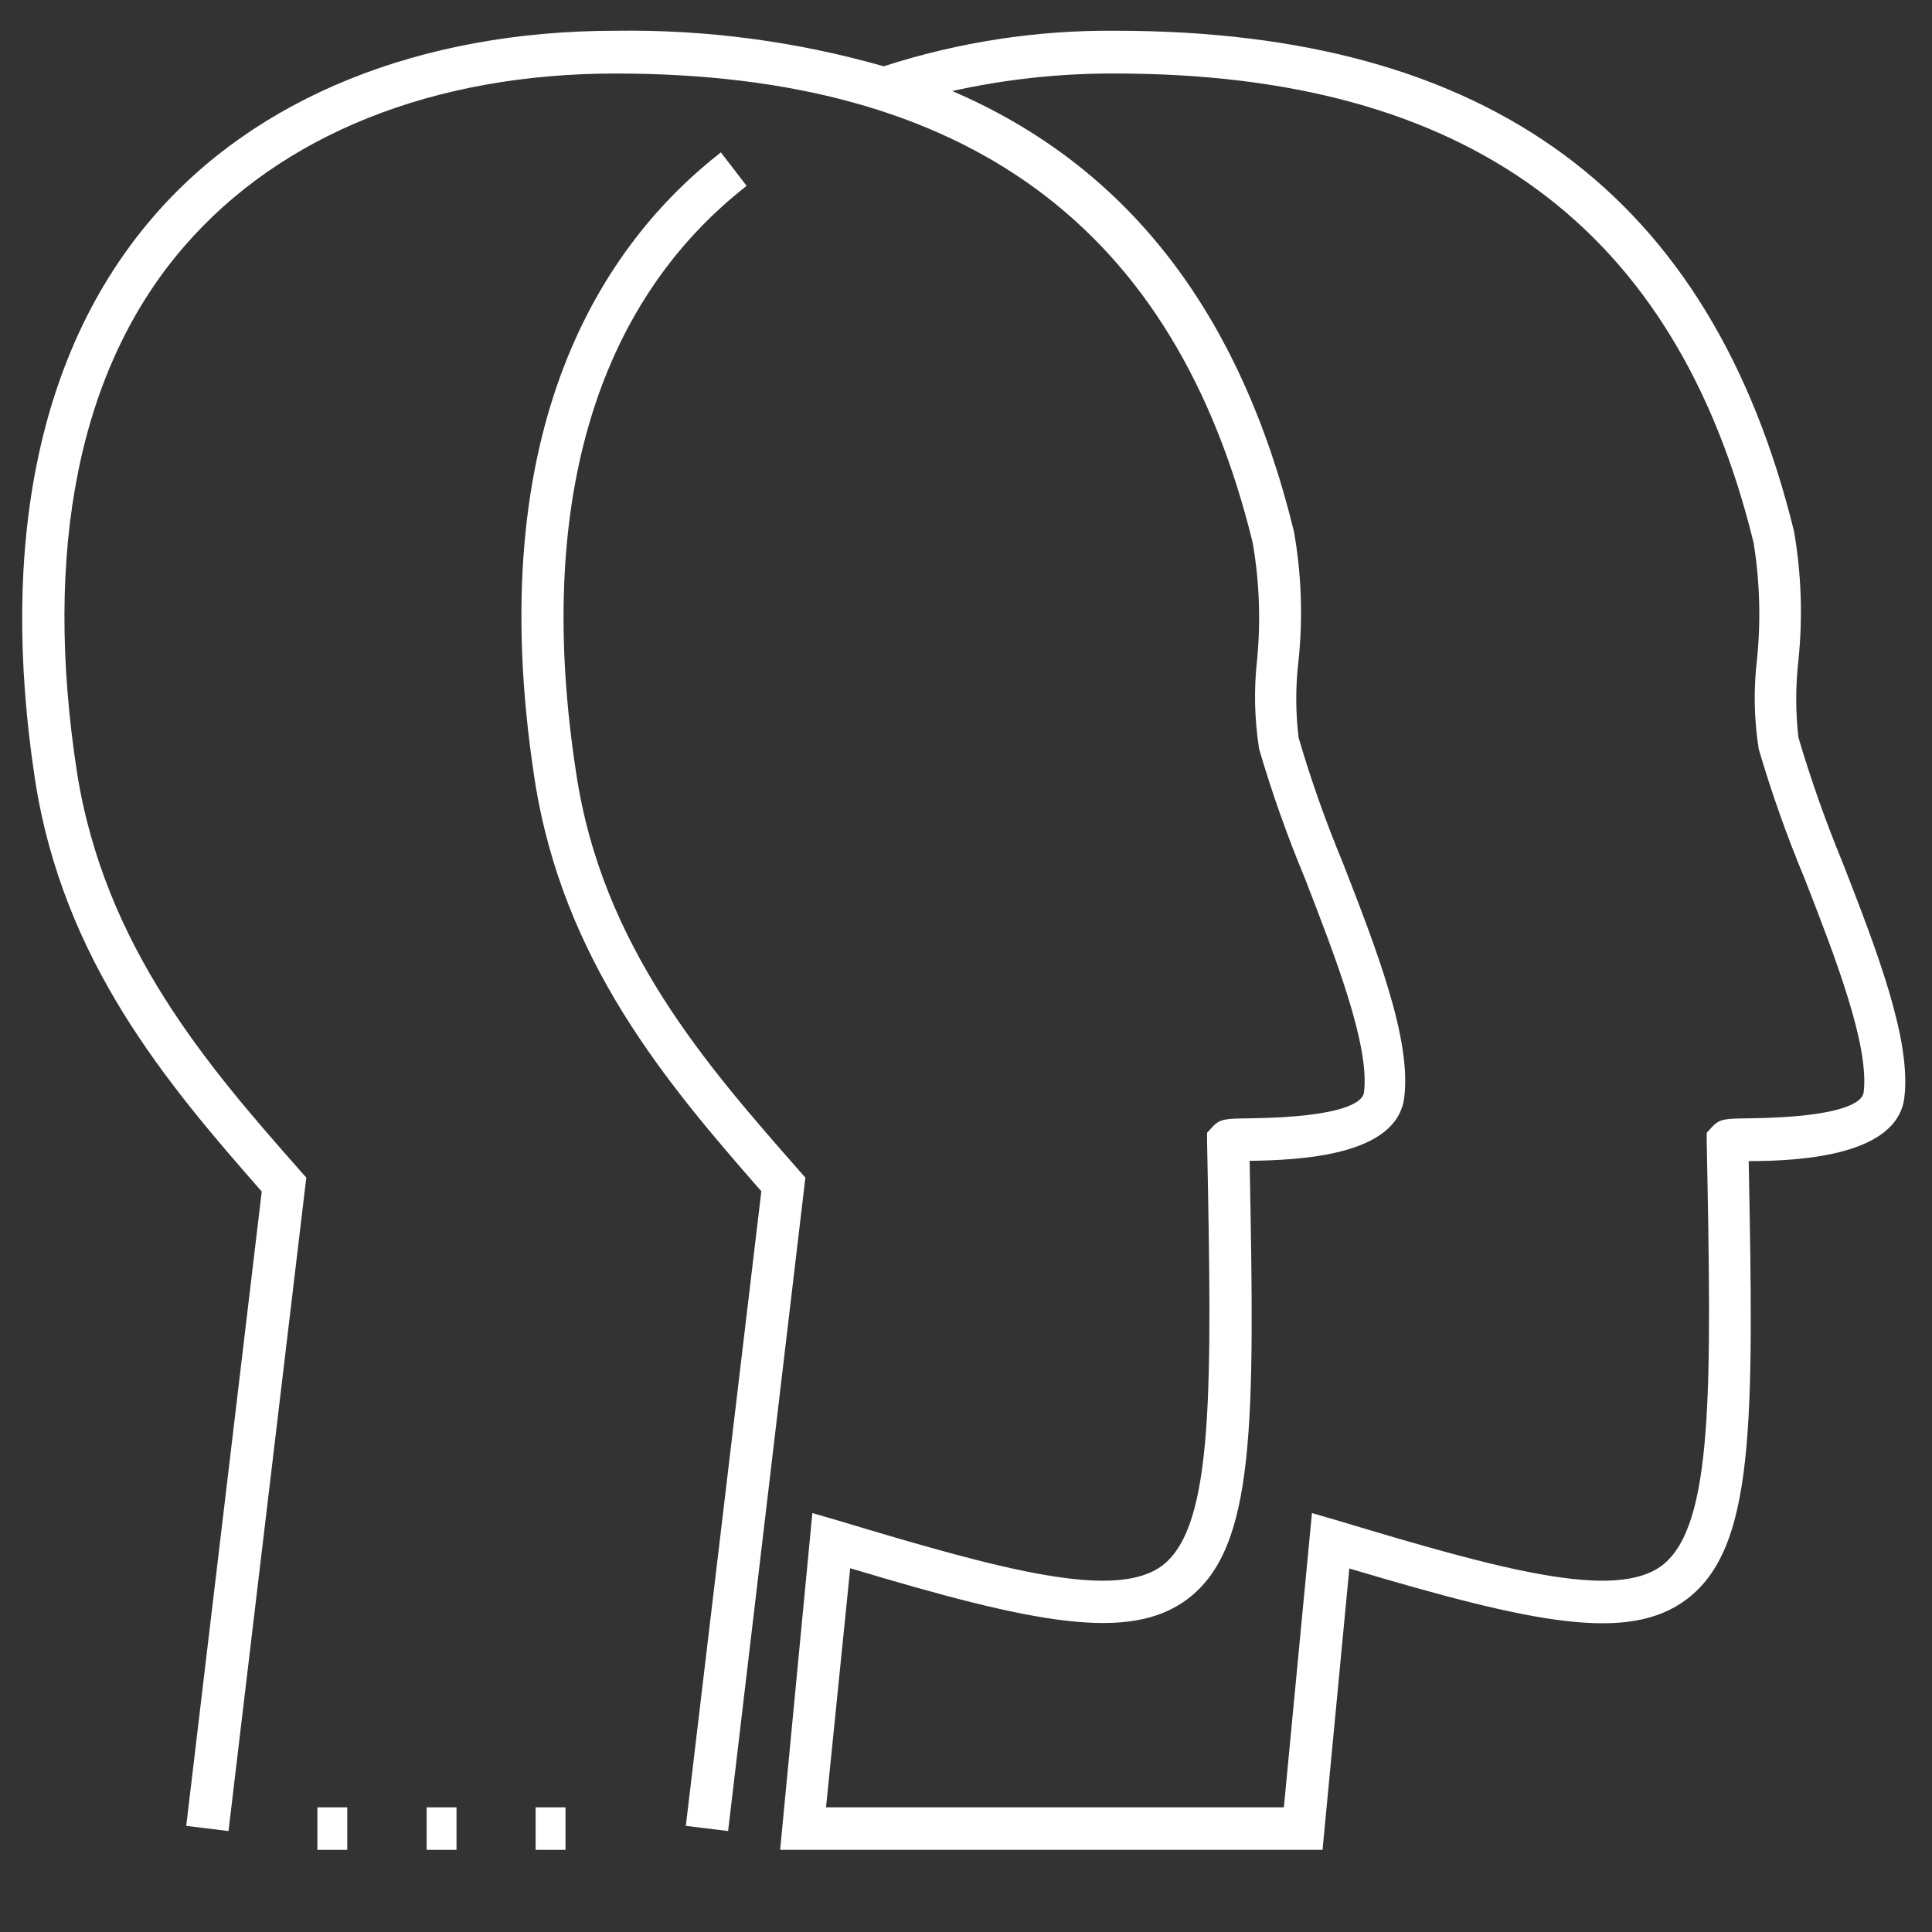
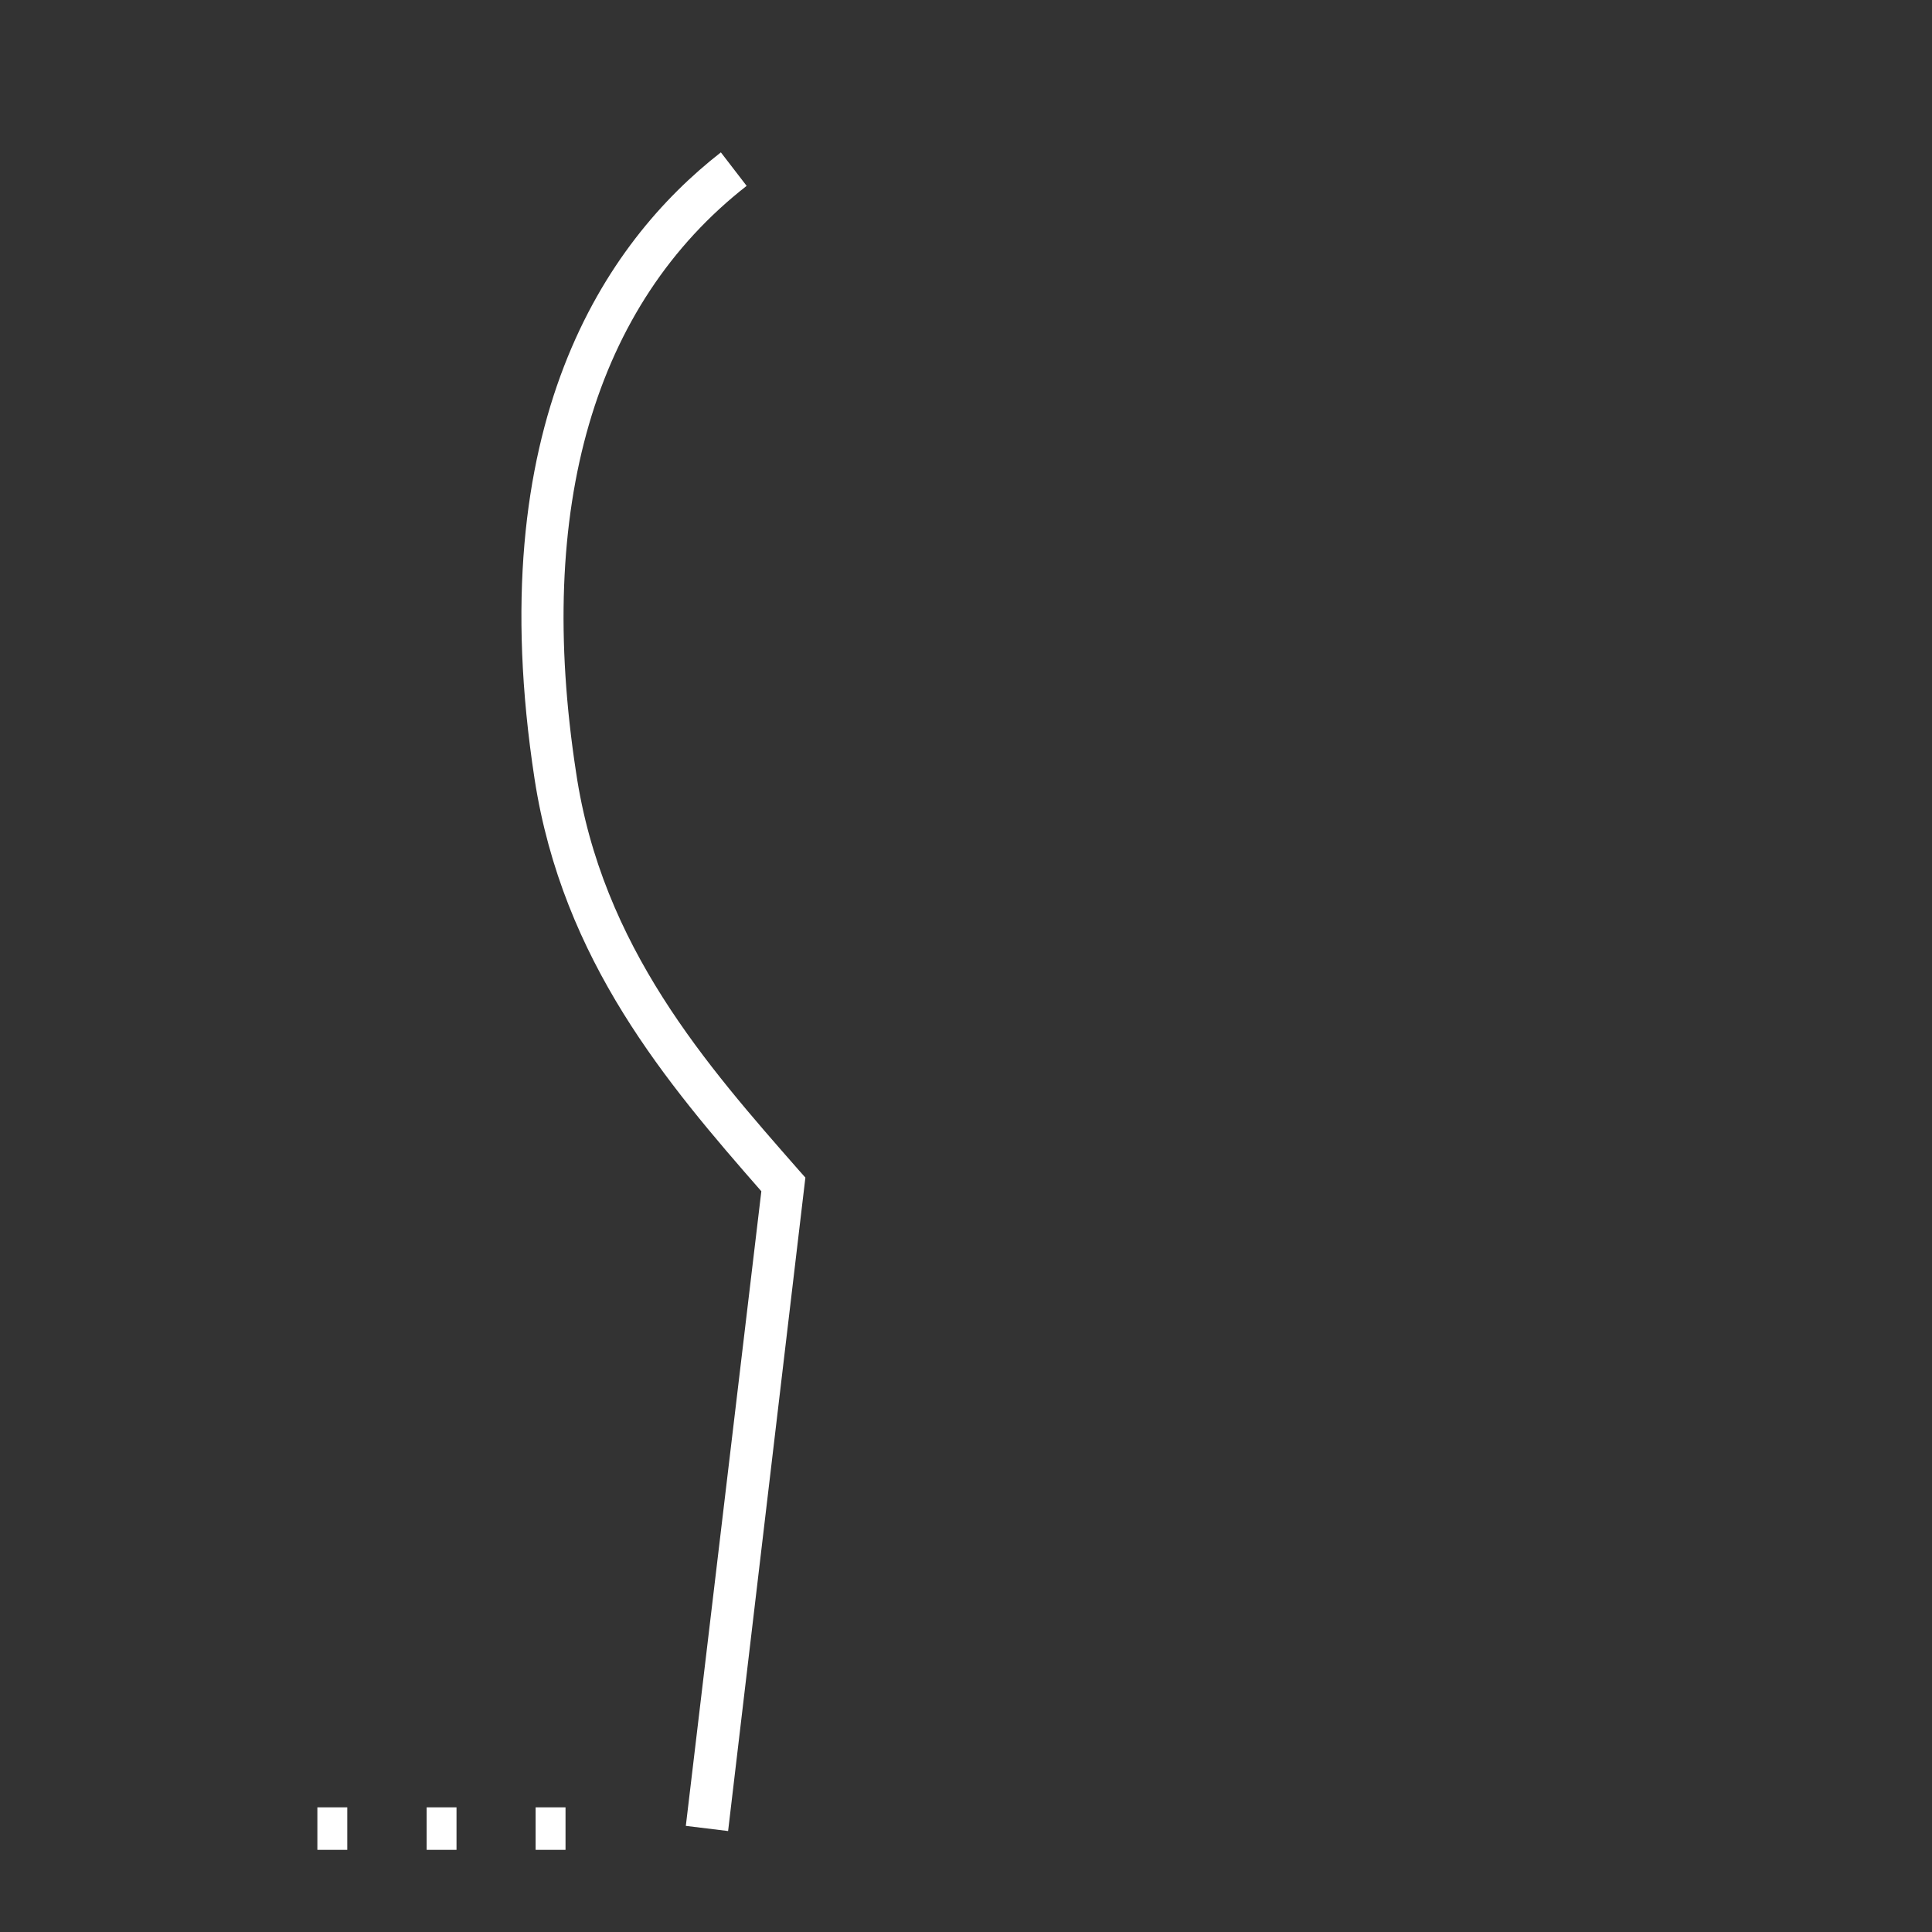
<svg xmlns="http://www.w3.org/2000/svg" width="59" height="59" viewBox="0 0 59 59" fill="none">
  <rect x="0" y="0" width="59" height="59" fill="#333333" stroke="none" />
  <g clip-path="url(#clip0_82_2376)">
    <path d="M22.235 55.917L20.944 55.759L23.25 36.379C20.378 33.098 17.183 29.352 16.325 23.789C14.657 12.946 18.497 7.399 22.014 4.653L22.801 5.676C18.151 9.311 16.349 15.496 17.592 23.585C18.379 28.912 21.597 32.547 24.406 35.749L24.595 35.962L22.235 55.917Z" fill="white" />
-     <path d="M40.388 56.491H23.824L24.808 46.207L25.595 46.435C30.654 47.962 34.077 48.882 35.501 47.804C37.075 46.592 37.012 42.43 36.862 34.86V34.593L37.051 34.388C37.272 34.16 37.476 34.16 38.153 34.152C41.111 34.113 41.615 33.633 41.654 33.365C41.835 31.925 40.773 29.211 39.845 26.811C39.309 25.526 38.844 24.212 38.452 22.877C38.31 21.976 38.288 21.06 38.389 20.154C38.505 18.96 38.46 17.756 38.255 16.574C35.895 6.919 29.529 2.245 18.804 2.245C13.225 2.245 8.575 4.118 5.632 7.517C2.406 11.231 1.304 16.786 2.351 23.585C3.193 28.912 6.34 32.547 9.165 35.749L9.354 35.962L6.978 55.917L5.687 55.759L7.993 36.387C5.113 33.106 1.926 29.36 1.068 23.797C-0.033 16.574 1.202 10.68 4.641 6.667C7.788 2.977 12.84 0.939 18.804 0.939C21.57 0.899 24.327 1.265 26.987 2.025C29.274 1.284 31.666 0.917 34.069 0.939C45.486 0.939 52.261 5.943 54.787 16.227C55.011 17.527 55.056 18.85 54.921 20.162C54.831 20.946 54.831 21.738 54.921 22.522C55.303 23.814 55.752 25.085 56.266 26.331C57.305 28.998 58.375 31.752 58.155 33.523C57.934 35.293 54.984 35.458 53.402 35.458C53.56 43.539 53.583 47.261 51.514 48.835C49.736 50.181 46.832 49.575 41.206 47.899L40.388 56.491ZM25.225 55.193H39.207L40.065 46.207L40.852 46.435C45.911 47.962 49.334 48.882 50.758 47.804C52.332 46.592 52.269 42.43 52.12 34.86V34.593L52.309 34.388C52.529 34.16 52.733 34.16 53.41 34.152C56.369 34.113 56.872 33.633 56.912 33.365C57.093 31.925 56.038 29.211 55.102 26.811C54.566 25.526 54.101 24.212 53.709 22.877C53.566 21.976 53.548 21.06 53.654 20.154C53.777 18.961 53.742 17.758 53.552 16.574C51.191 6.919 44.786 2.245 34.061 2.245C32.386 2.237 30.716 2.417 29.08 2.78C34.431 5.078 37.877 9.531 39.514 16.227C39.744 17.526 39.792 18.85 39.656 20.162C39.562 20.946 39.562 21.738 39.656 22.522C40.034 23.816 40.484 25.087 41.001 26.331C42.04 28.998 43.11 31.752 42.882 33.523C42.654 35.293 39.734 35.427 38.161 35.45C38.318 43.532 38.342 47.253 36.272 48.827C34.494 50.173 31.551 49.567 25.964 47.891L25.225 55.193Z" fill="white" />
    <path d="M13.941 55.193H13.029V56.491H13.941V55.193Z" fill="white" />
    <path d="M10.605 55.193H9.692V56.491H10.605V55.193Z" fill="white" />
    <path d="M17.27 55.193H16.357V56.491H17.27V55.193Z" fill="white" />
  </g>
  <defs>
    <clipPath id="clip0_82_2376">
      <rect width="58.92" height="57.992" fill="white" transform="translate(0.045 0.05)" />
    </clipPath>
  </defs>
</svg>